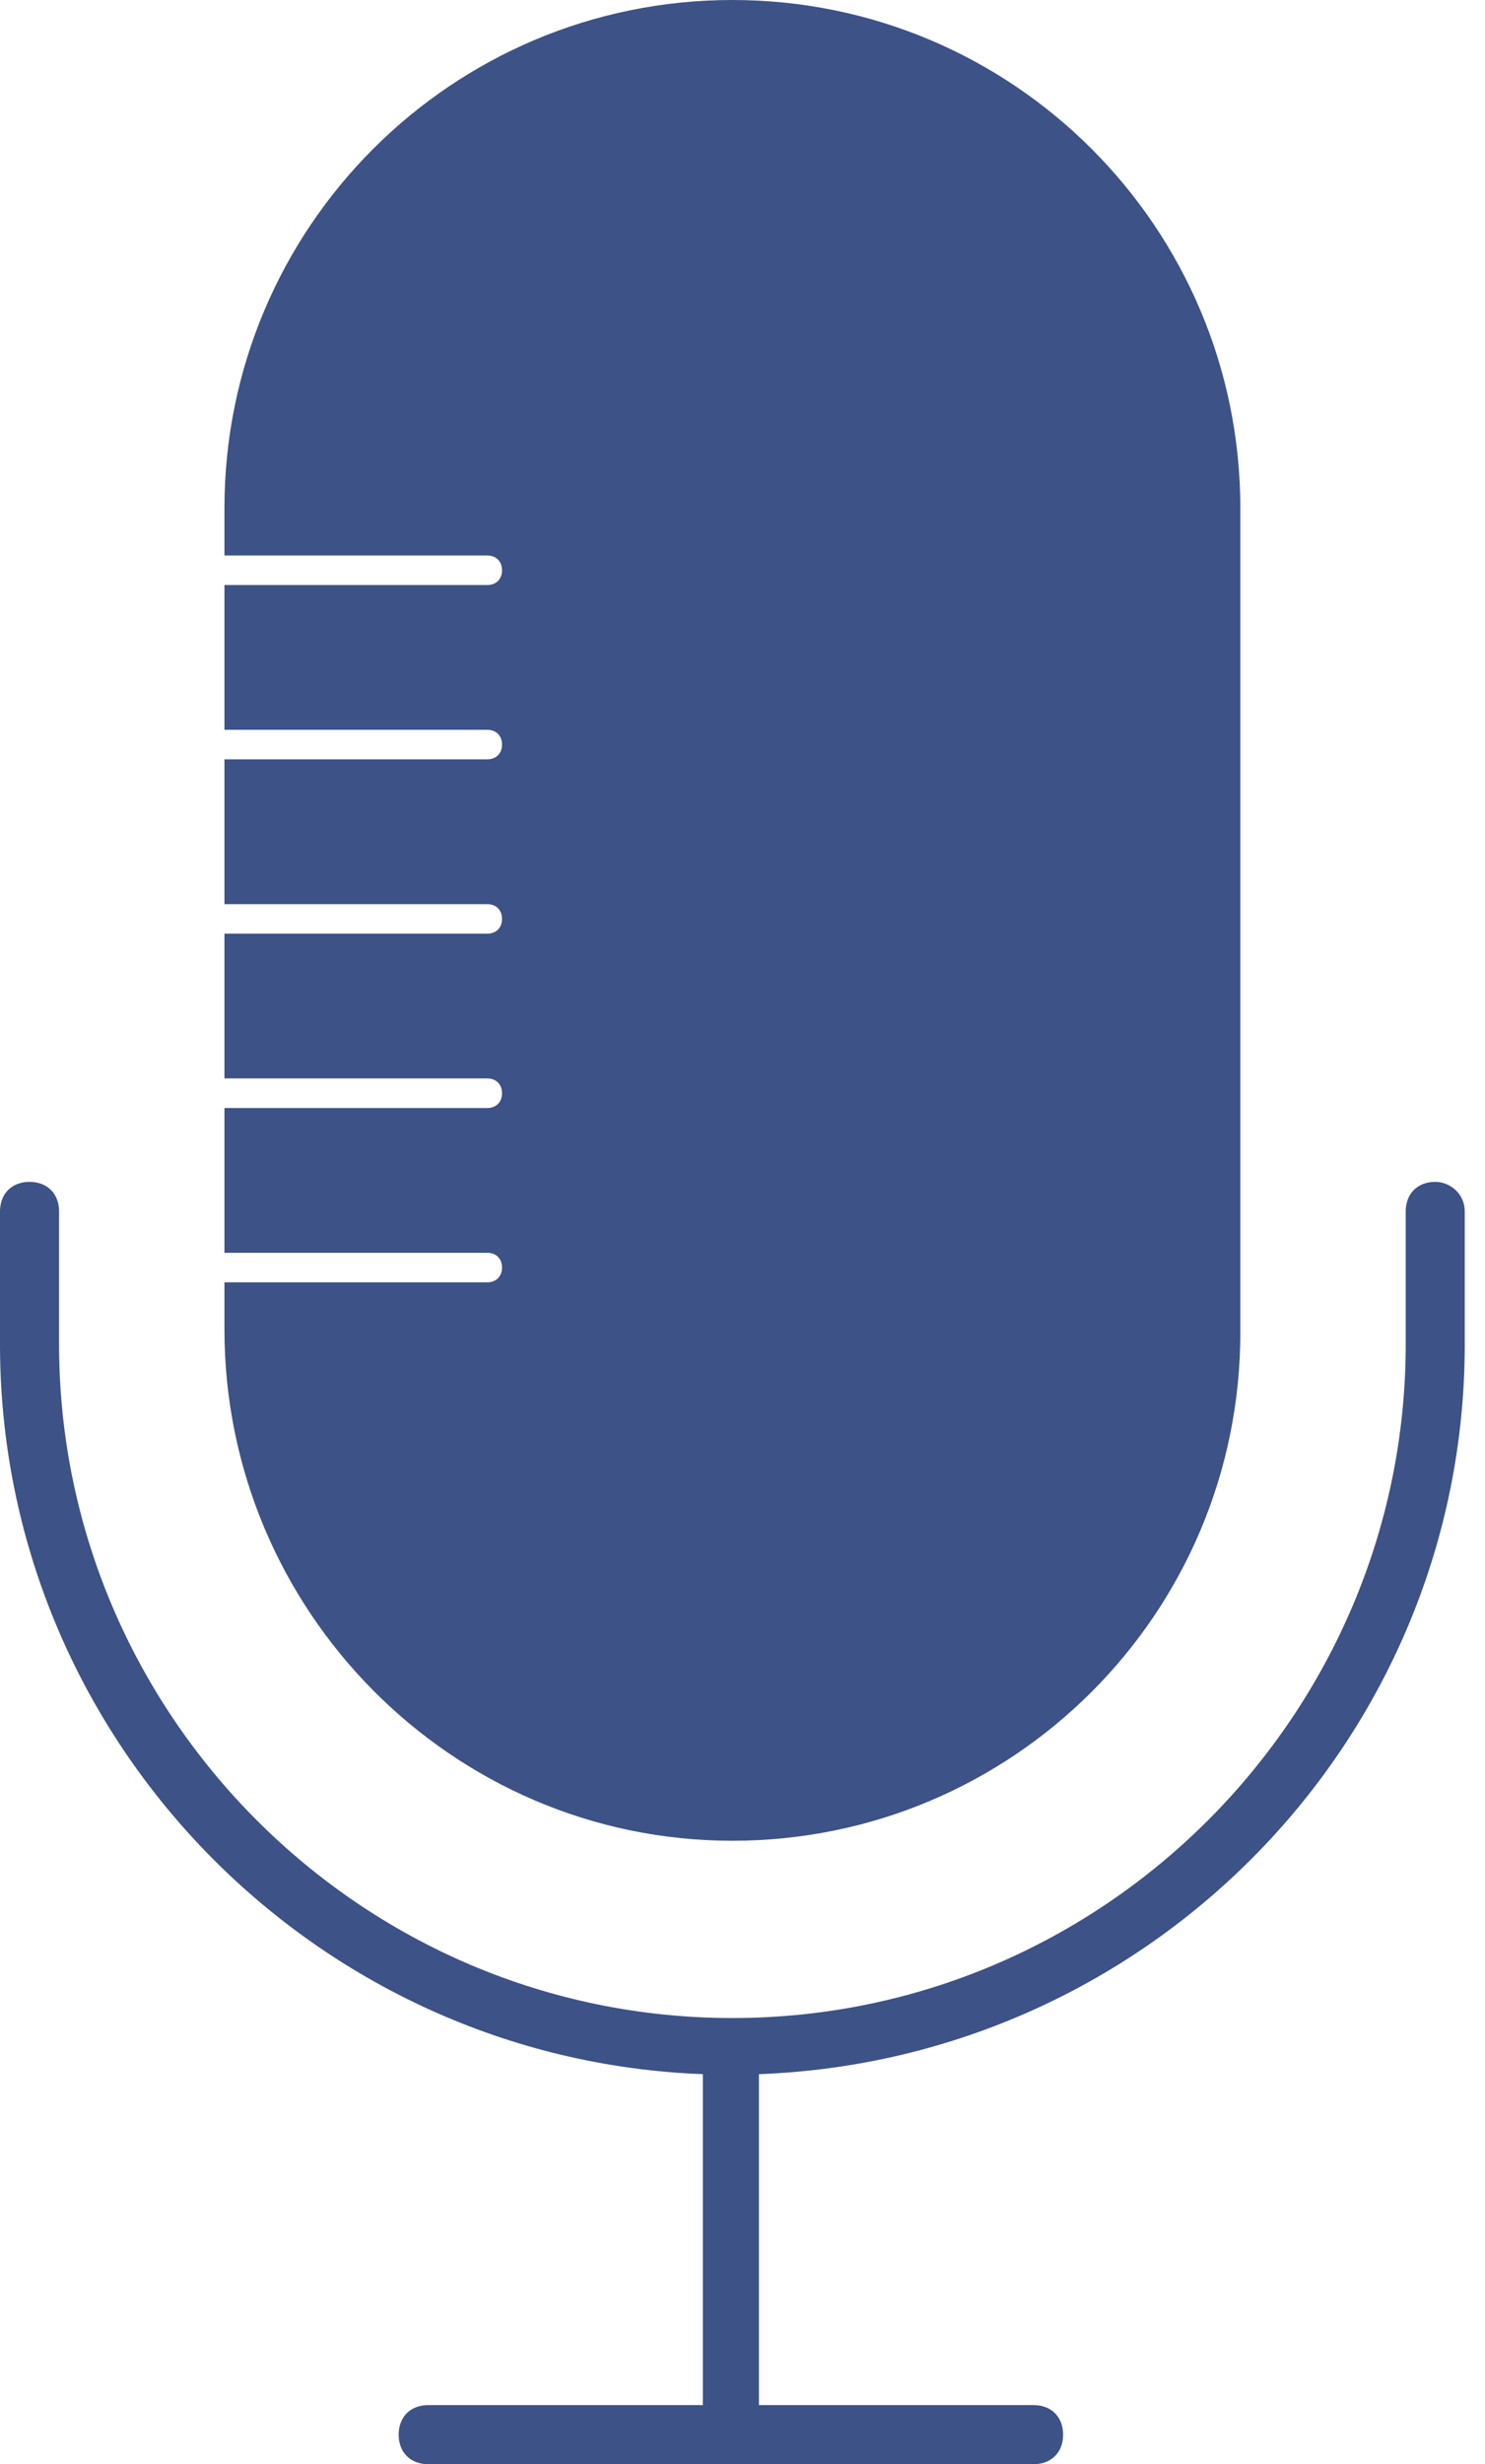
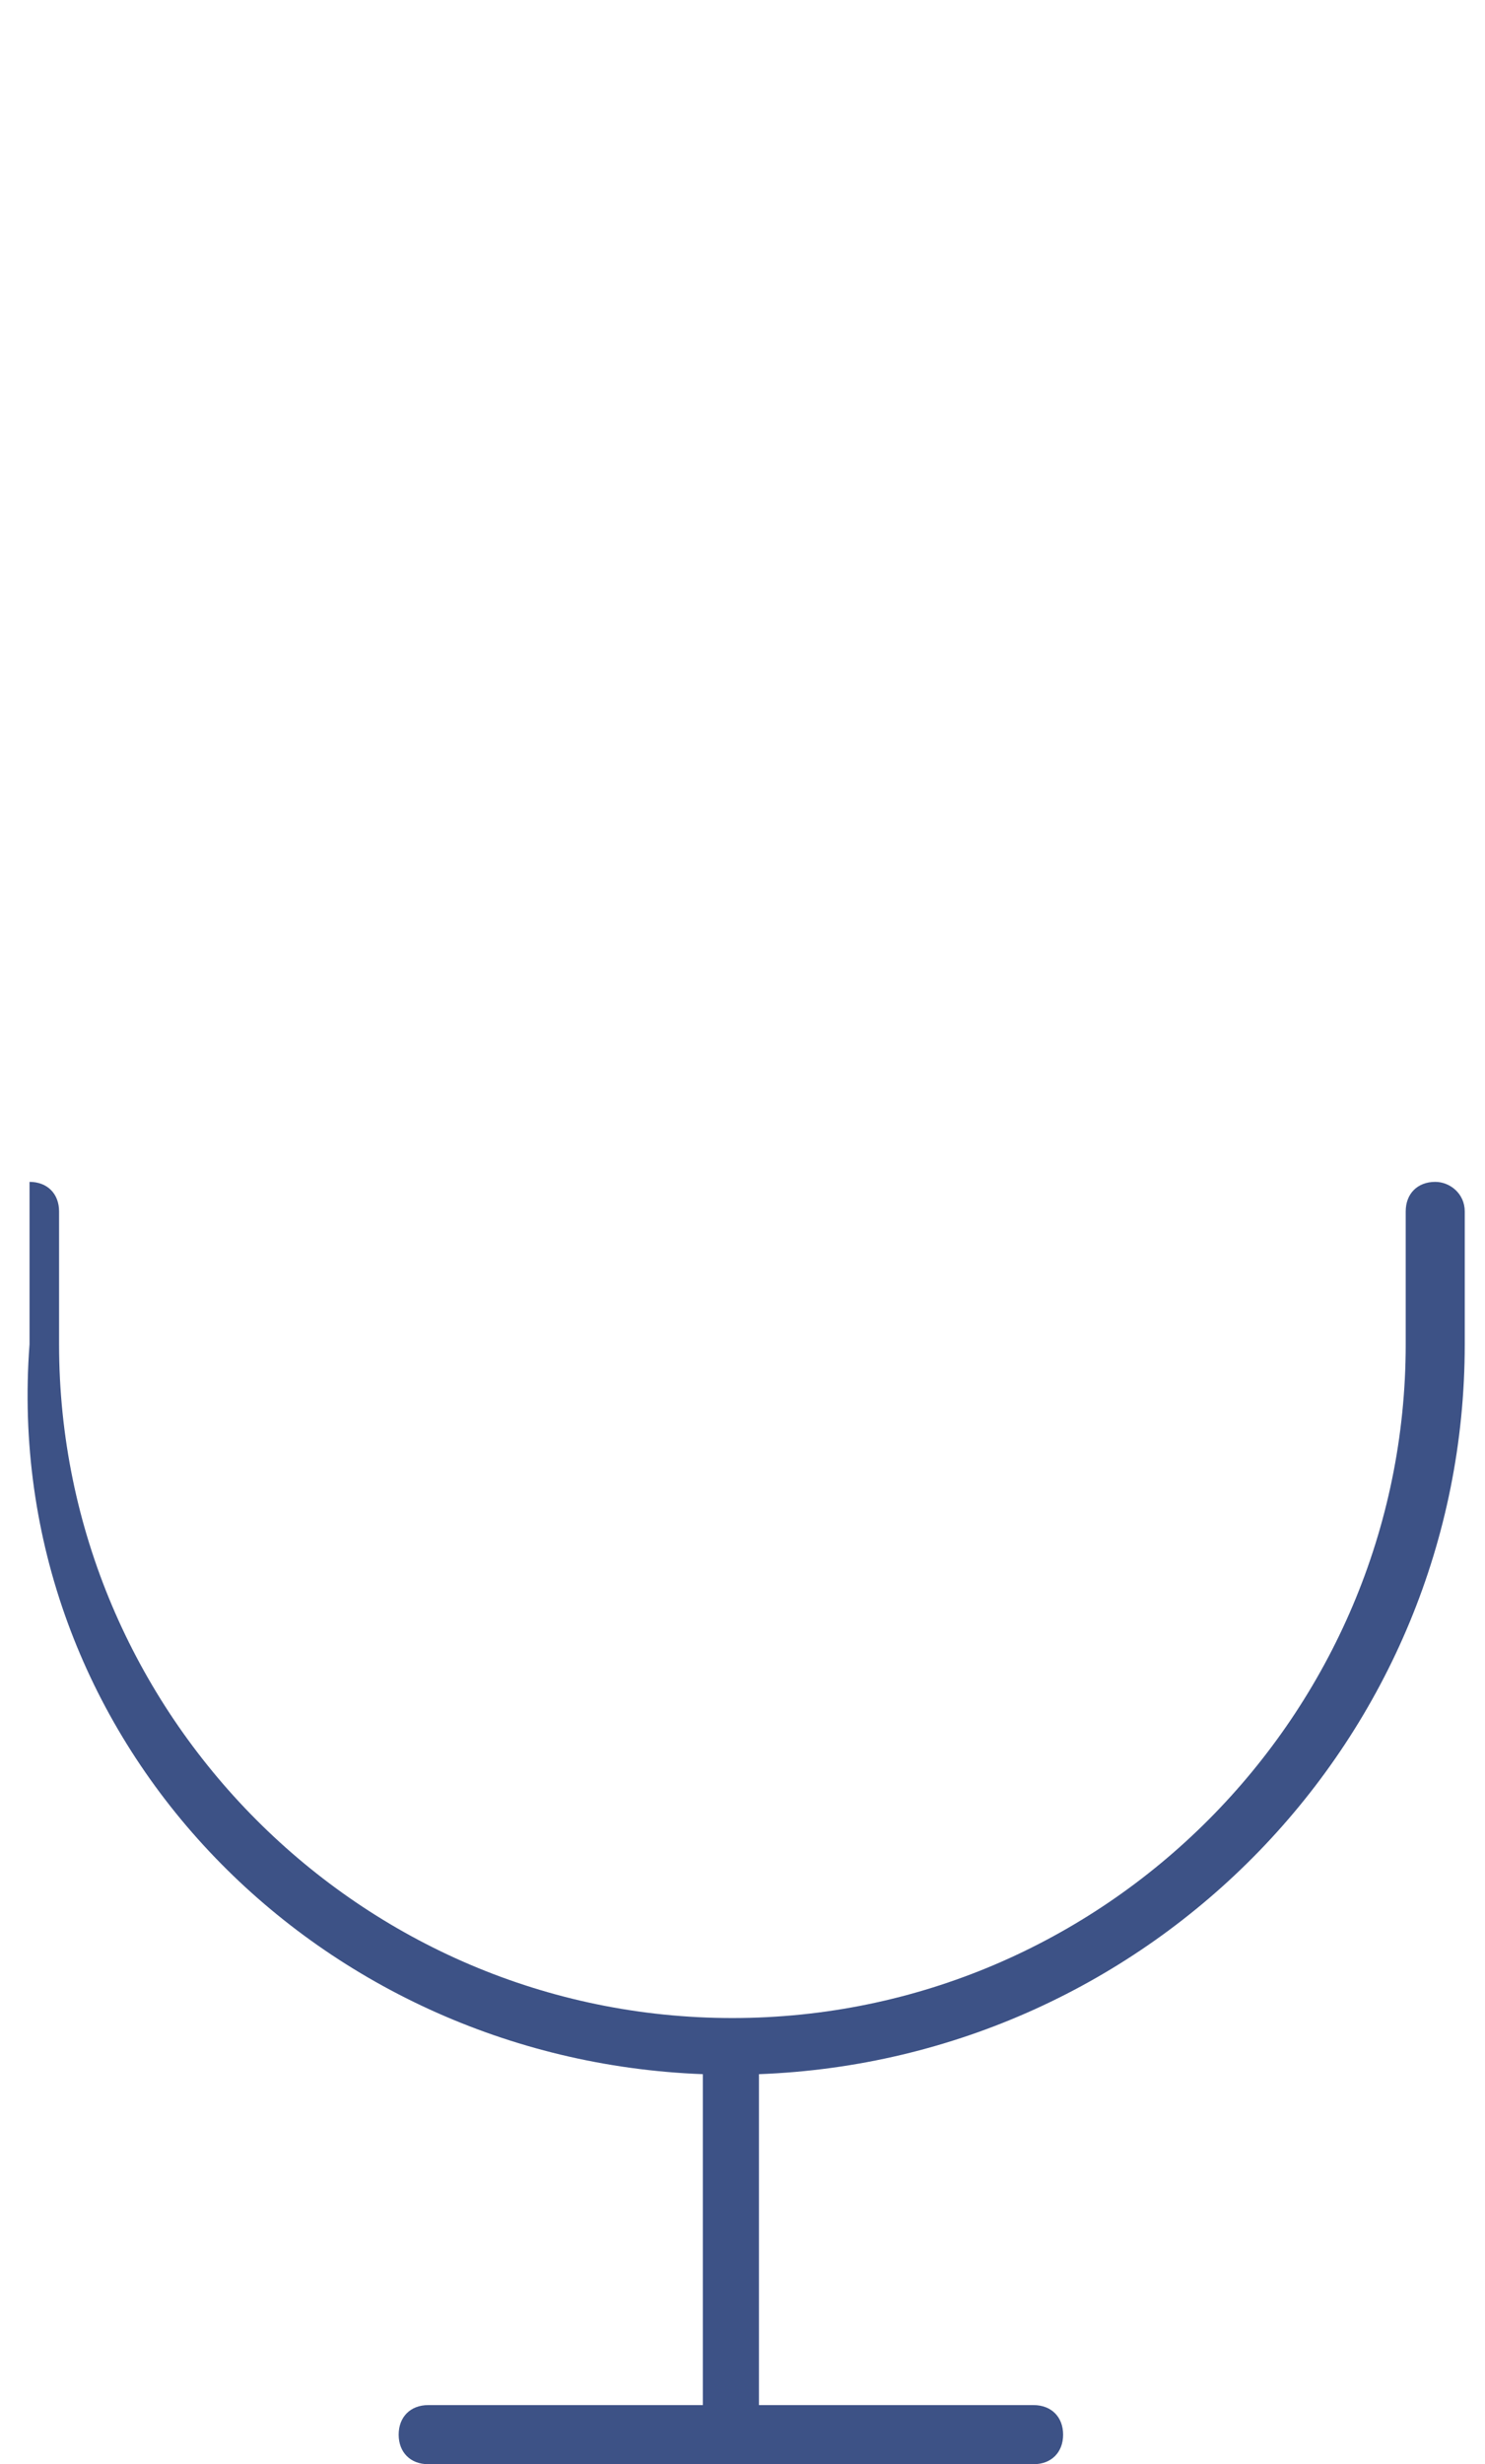
<svg xmlns="http://www.w3.org/2000/svg" width="41" height="68" viewBox="0 0 41 68" fill="none">
-   <path d="M39.626 32.614C39.137 32.614 38.811 32.94 38.811 33.429V37.098C38.811 47.29 30.494 55.688 20.221 55.688C9.947 55.688 1.631 47.29 1.631 37.098V33.429C1.631 32.94 1.305 32.614 0.815 32.614C0.326 32.614 0 32.94 0 33.429V37.098C0 47.942 8.643 56.83 19.405 57.237V66.369H11.822C11.333 66.369 11.007 66.695 11.007 67.185C11.007 67.674 11.333 68 11.822 68H28.537C29.026 68 29.352 67.674 29.352 67.185C29.352 66.695 29.026 66.369 28.537 66.369H20.954V57.237C31.799 56.83 40.441 47.942 40.441 37.098V33.429C40.441 32.94 40.034 32.614 39.626 32.614Z" fill="#3D5286" />
-   <path d="M20.221 50.796C27.967 50.796 34.245 44.518 34.245 36.772V14.024C34.245 6.278 27.967 0 20.221 0C12.475 0 6.197 6.278 6.197 14.024V15.329H13.453C13.698 15.329 13.861 15.492 13.861 15.736C13.861 15.981 13.698 16.144 13.453 16.144H6.197V20.139H13.453C13.698 20.139 13.861 20.302 13.861 20.547C13.861 20.791 13.698 20.954 13.453 20.954H6.197V24.95H13.453C13.698 24.95 13.861 25.113 13.861 25.357C13.861 25.602 13.698 25.765 13.453 25.765H6.197V29.76H13.453C13.698 29.76 13.861 29.923 13.861 30.168C13.861 30.413 13.698 30.576 13.453 30.576H6.197V34.571H13.453C13.698 34.571 13.861 34.734 13.861 34.978C13.861 35.223 13.698 35.386 13.453 35.386H6.197V36.691C6.197 44.437 12.475 50.796 20.221 50.796Z" fill="#3D5286" />
+   <path d="M39.626 32.614C39.137 32.614 38.811 32.94 38.811 33.429V37.098C38.811 47.29 30.494 55.688 20.221 55.688C9.947 55.688 1.631 47.29 1.631 37.098V33.429C1.631 32.94 1.305 32.614 0.815 32.614V37.098C0 47.942 8.643 56.83 19.405 57.237V66.369H11.822C11.333 66.369 11.007 66.695 11.007 67.185C11.007 67.674 11.333 68 11.822 68H28.537C29.026 68 29.352 67.674 29.352 67.185C29.352 66.695 29.026 66.369 28.537 66.369H20.954V57.237C31.799 56.83 40.441 47.942 40.441 37.098V33.429C40.441 32.94 40.034 32.614 39.626 32.614Z" fill="#3D5286" />
</svg>